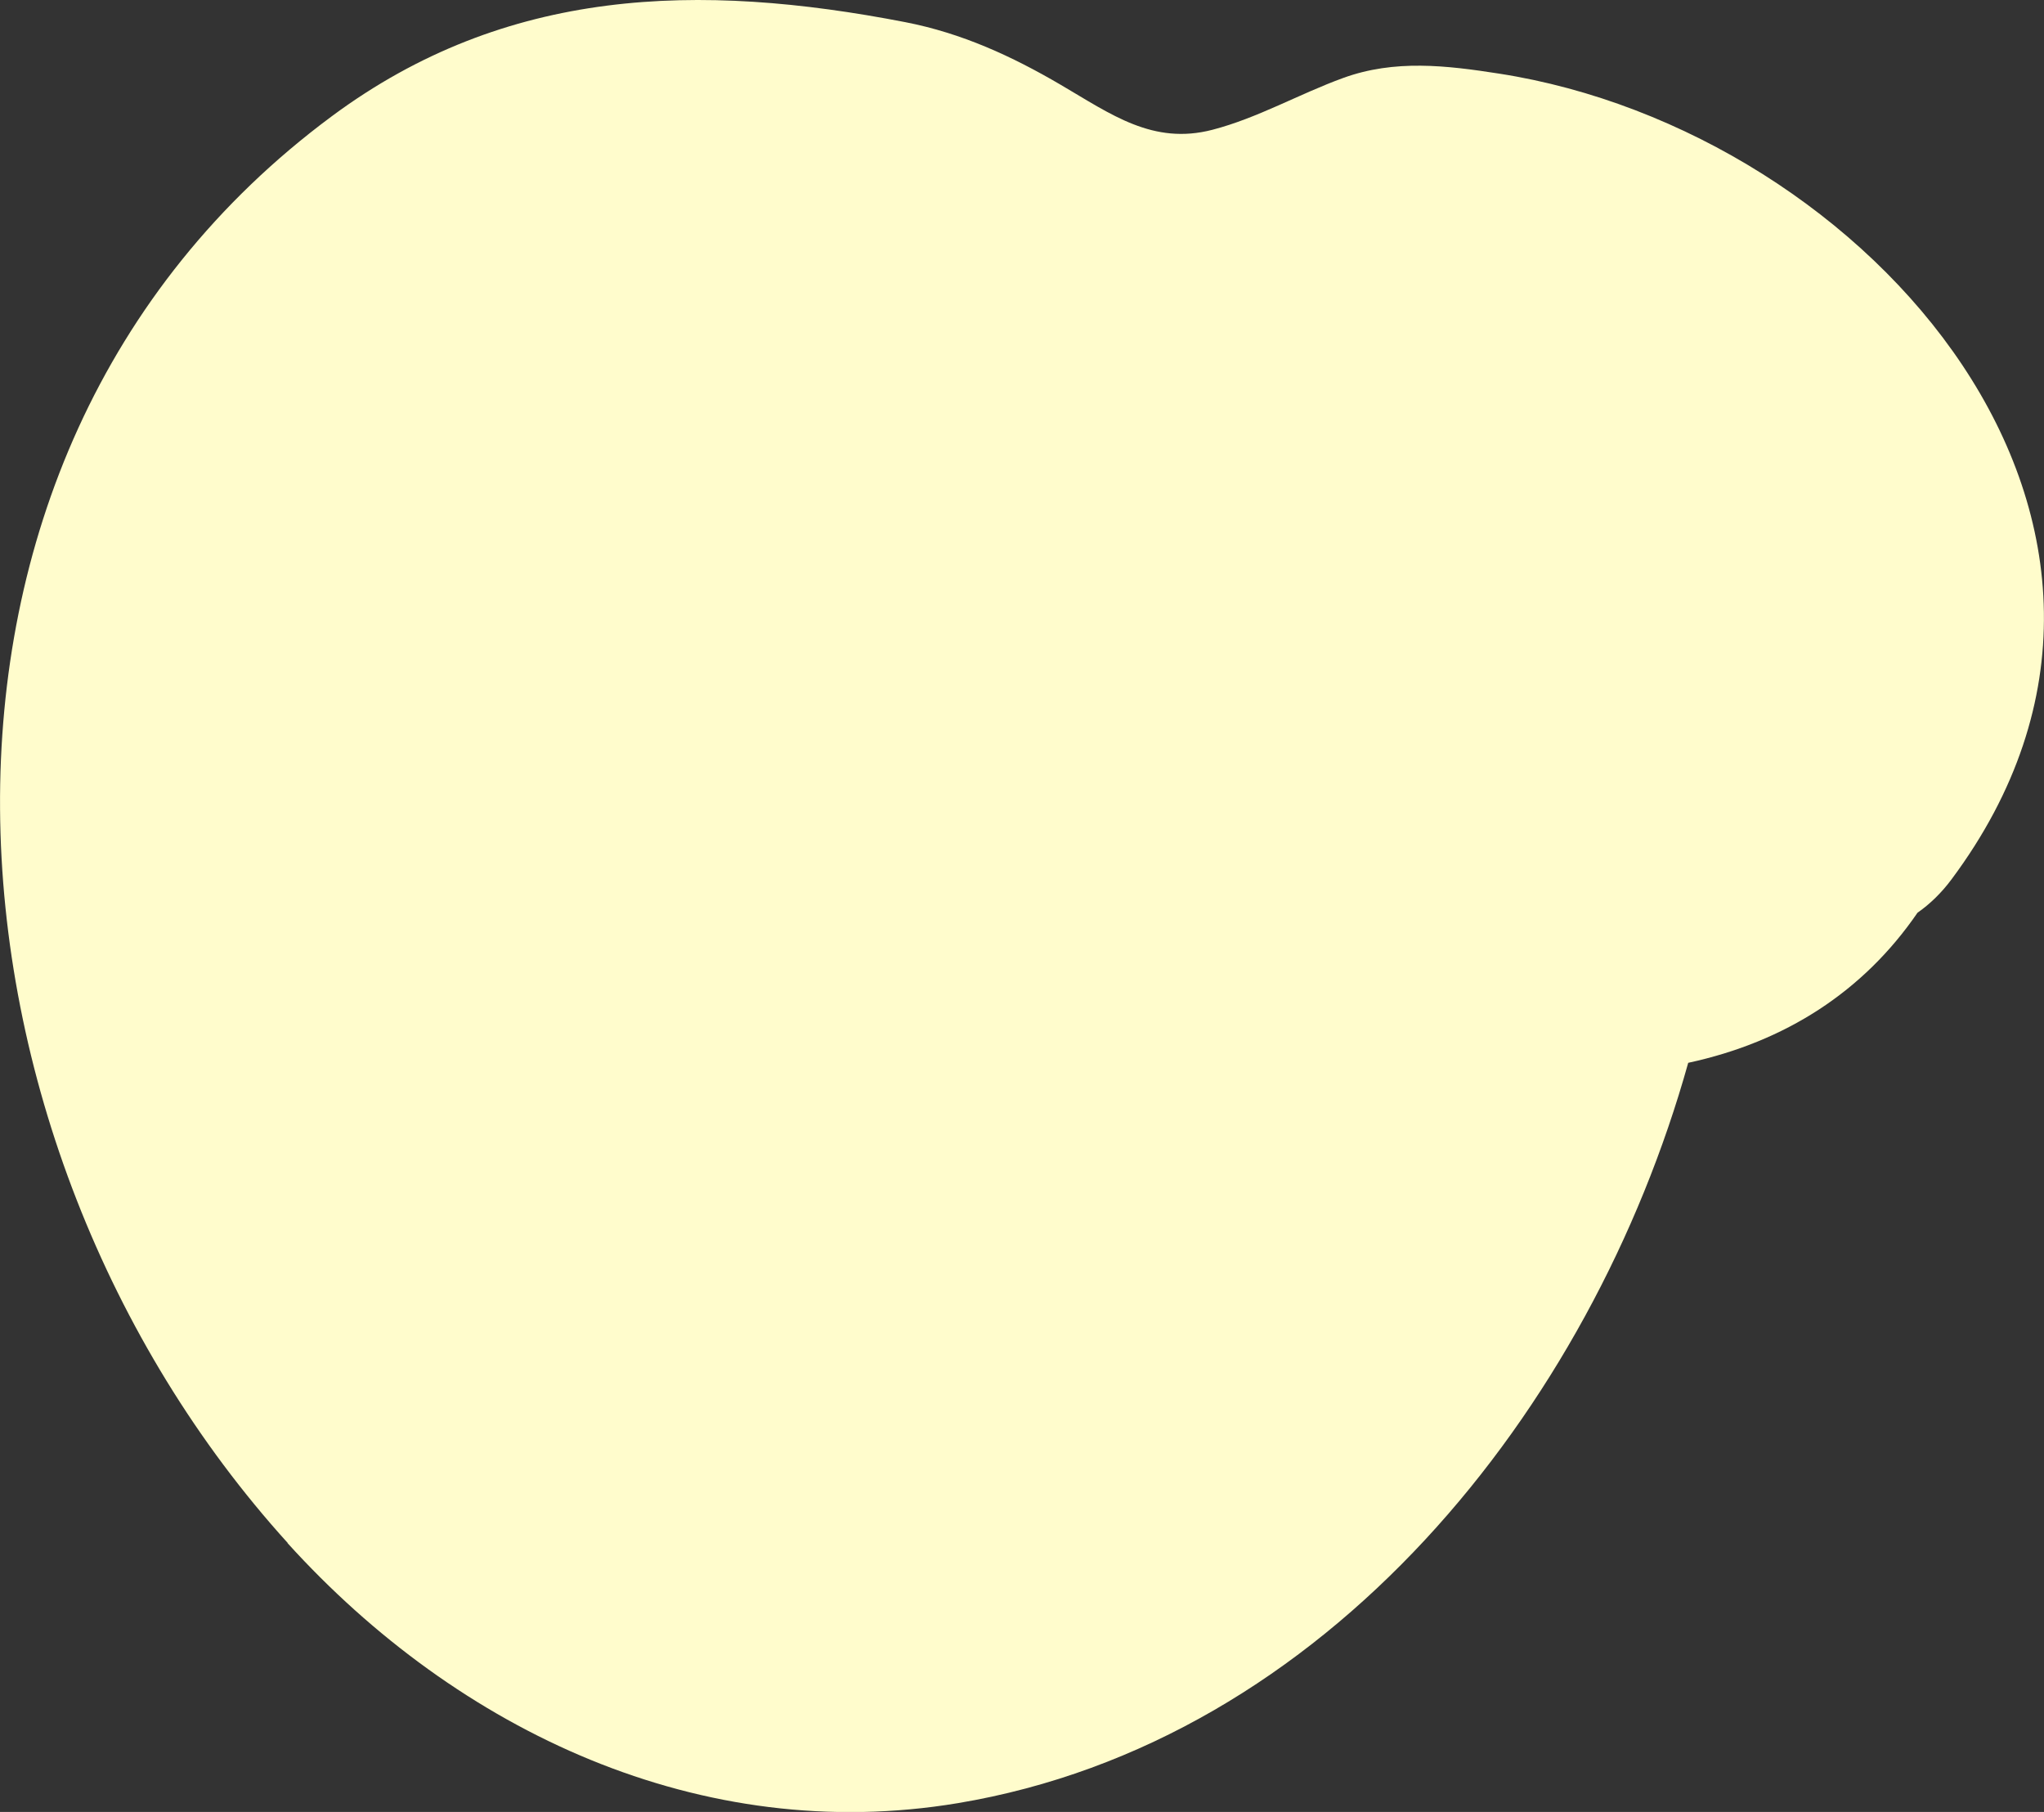
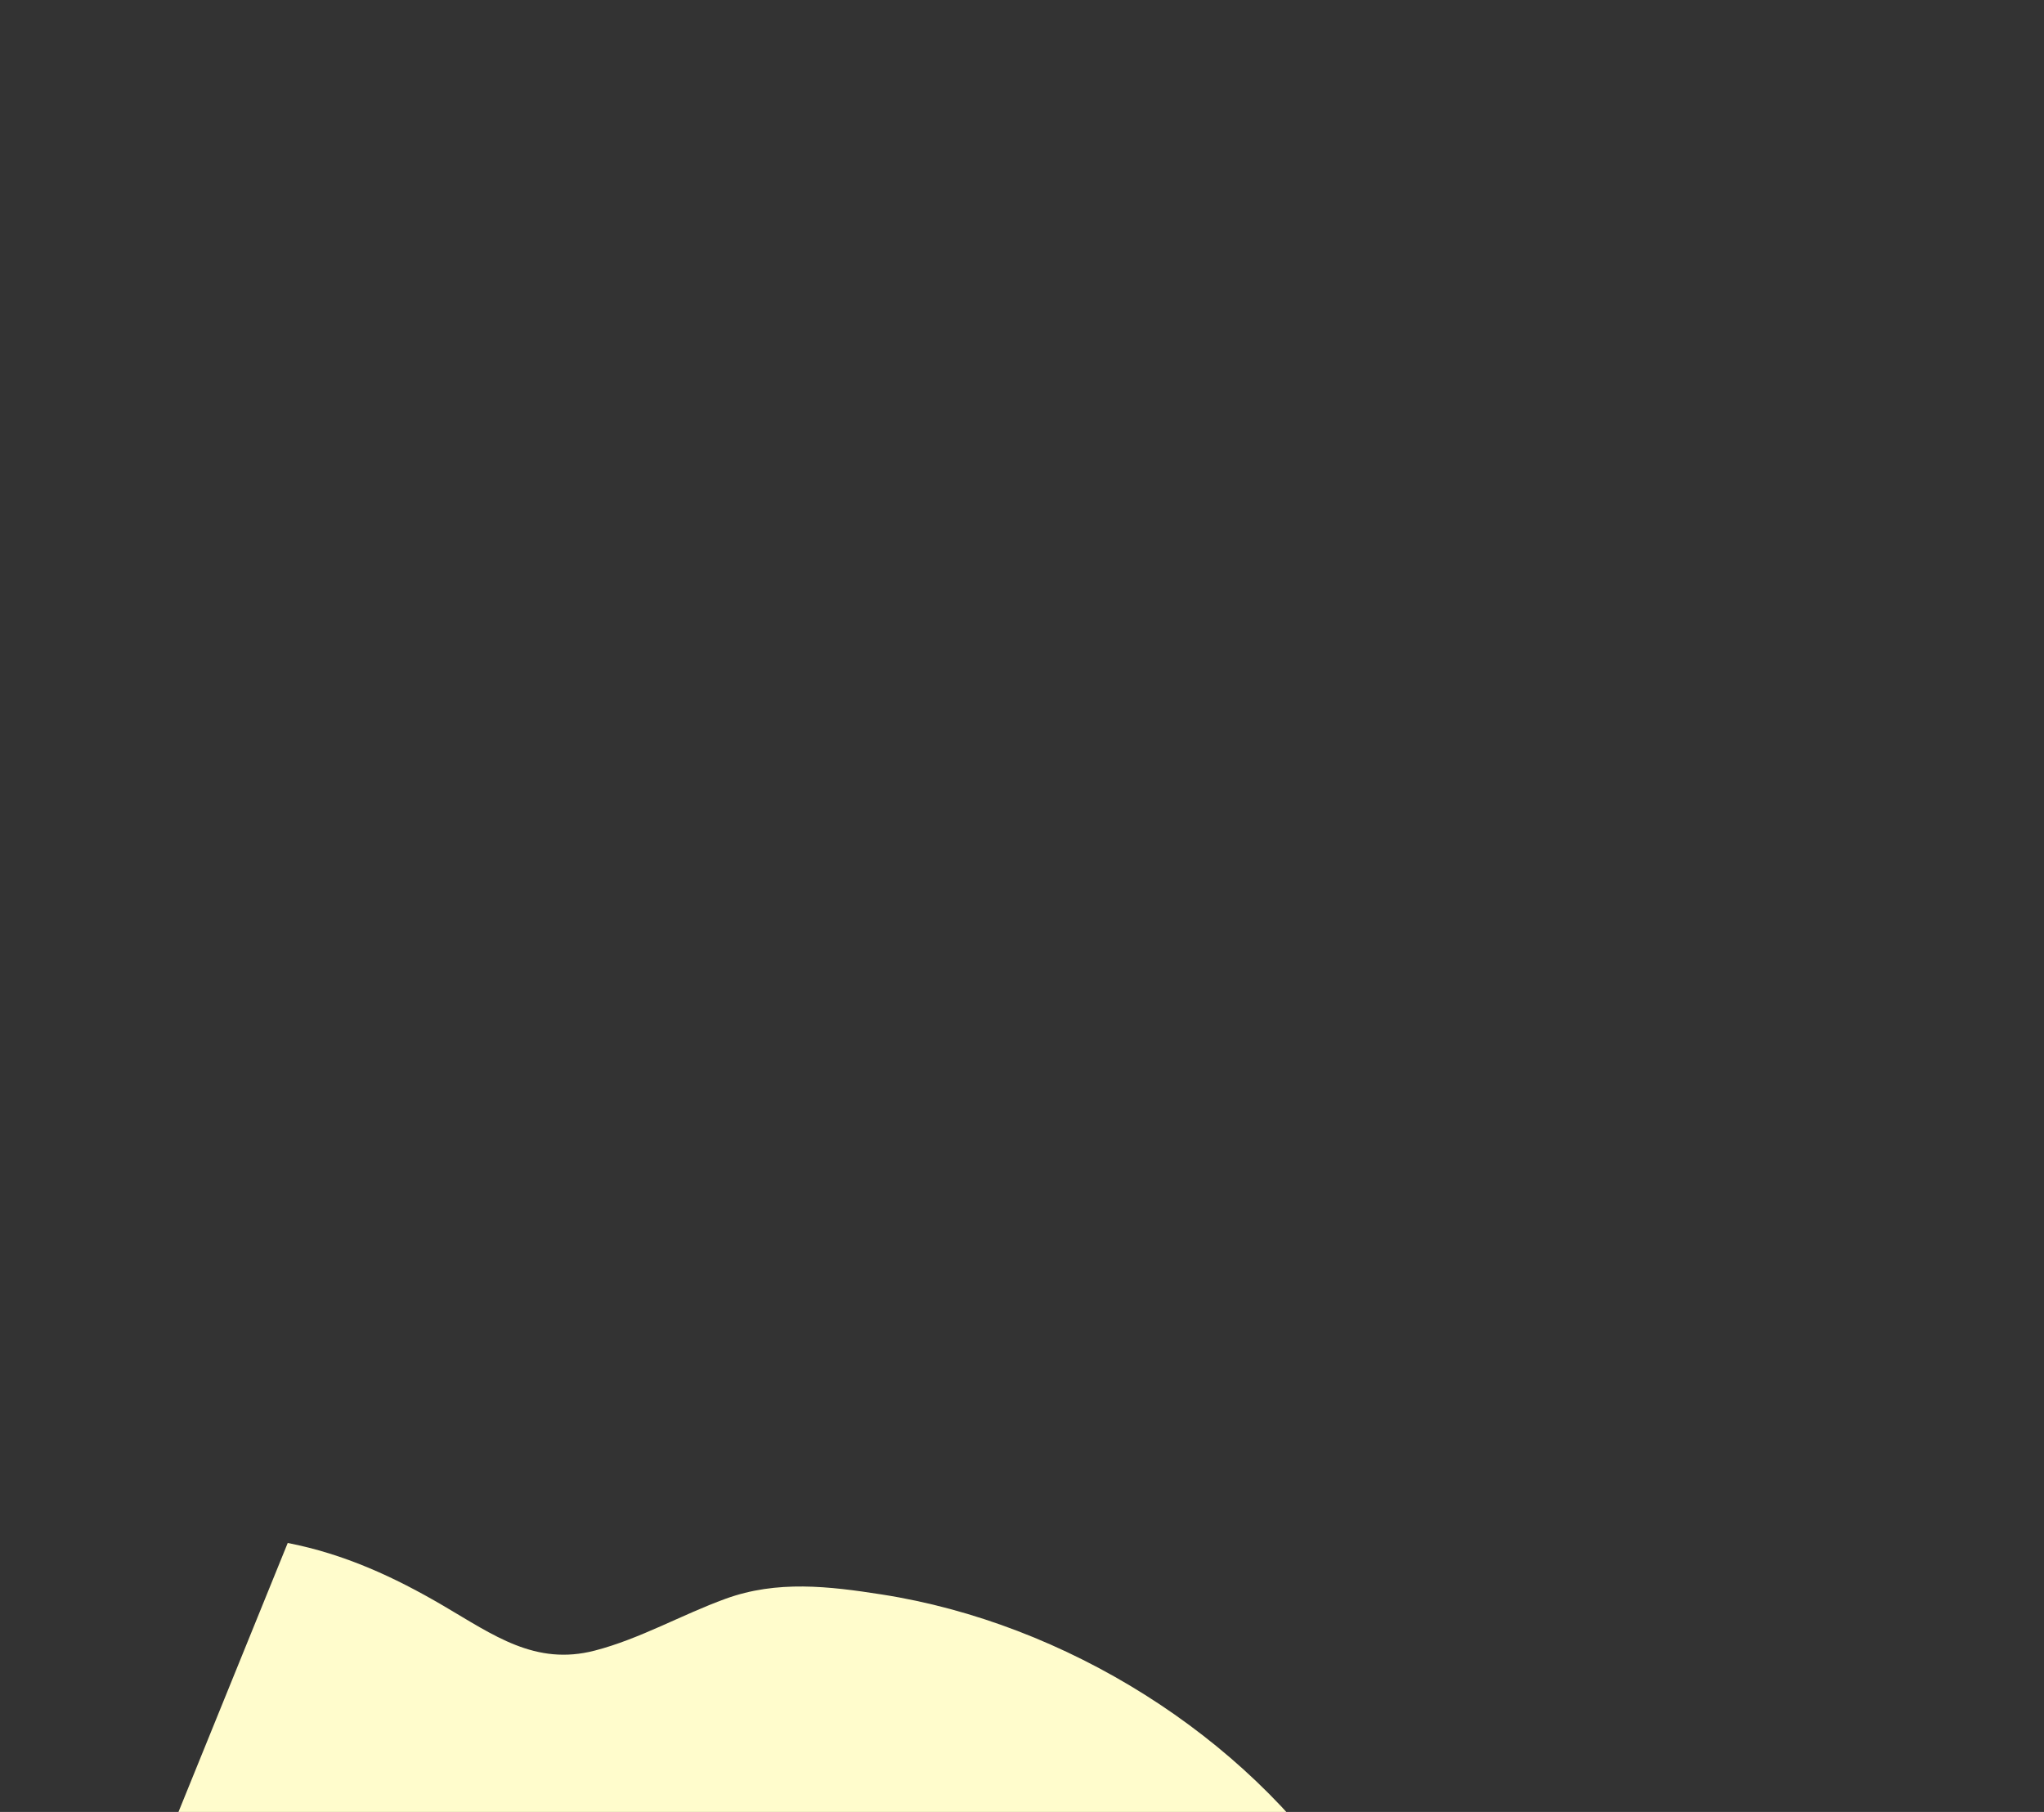
<svg xmlns="http://www.w3.org/2000/svg" id="Layer_2" data-name="Layer 2" viewBox="0 0 131.85 116.87">
  <rect x="0" y="0" width="131.85" height="116.87" fill="#333333" stroke="none" />
  <defs>
    <style>
      .cls-1 {
        fill: #fffccc;
        stroke-width: 0px;
      }
    </style>
  </defs>
  <g id="_レイヤー_1" data-name="レイヤー 1">
-     <path class="cls-1" d="M18.56,99.52C-4.8,73.74-8.51,29.67,21.4,7.5,32.66-.85,45.1-1.15,58.4,1.43c3.64.71,6.85,2.18,10.04,4.05,3.23,1.89,5.93,3.89,9.77,2.89,2.9-.75,5.62-2.32,8.43-3.34,3.32-1.21,6.67-.81,10.07-.28,23.79,3.7,46.17,29.15,29.18,51.96-.63.85-1.38,1.59-2.2,2.16-3.49,5.09-8.53,8.33-14.79,9.68-6.25,22.36-23.33,43.78-47.11,47.75-16.55,2.76-32.23-4.62-43.24-16.77Z" />
+     <path class="cls-1" d="M18.56,99.52c3.64.71,6.85,2.18,10.04,4.05,3.23,1.89,5.93,3.89,9.77,2.89,2.9-.75,5.62-2.32,8.43-3.34,3.32-1.21,6.67-.81,10.07-.28,23.79,3.7,46.17,29.15,29.18,51.96-.63.85-1.38,1.59-2.2,2.16-3.49,5.09-8.53,8.33-14.79,9.68-6.25,22.36-23.33,43.78-47.11,47.75-16.55,2.76-32.23-4.62-43.24-16.77Z" />
  </g>
</svg>